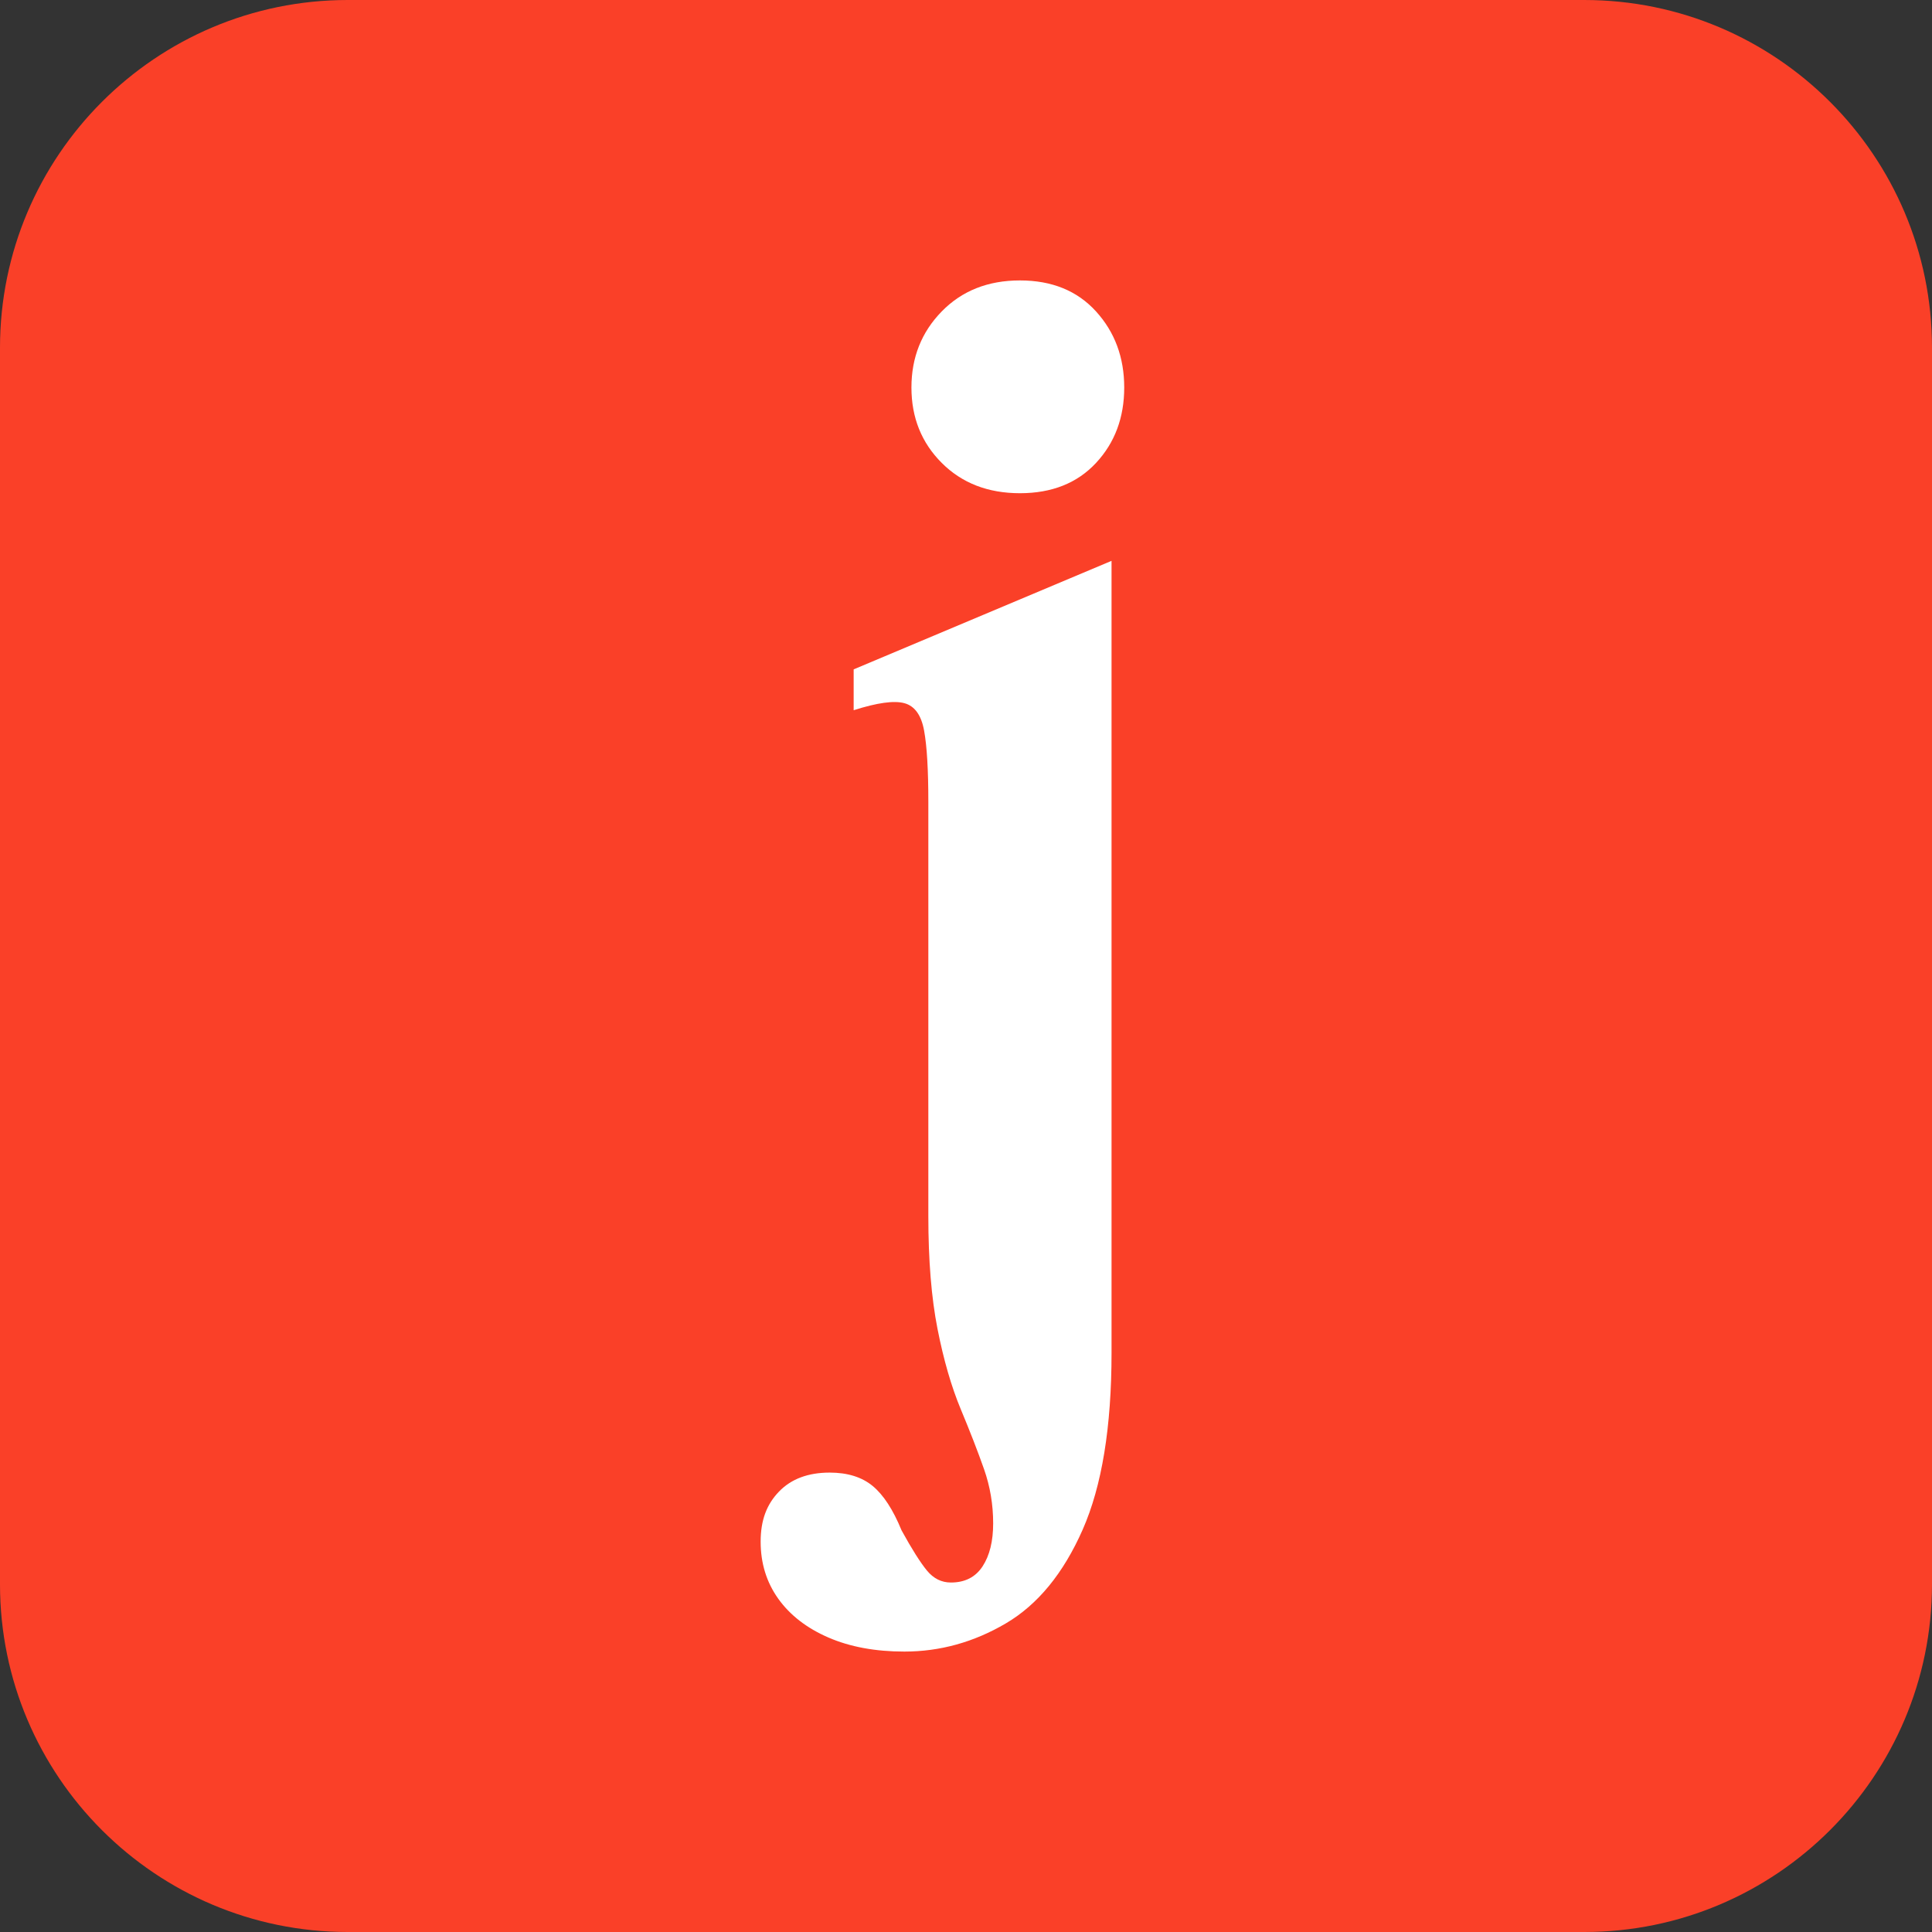
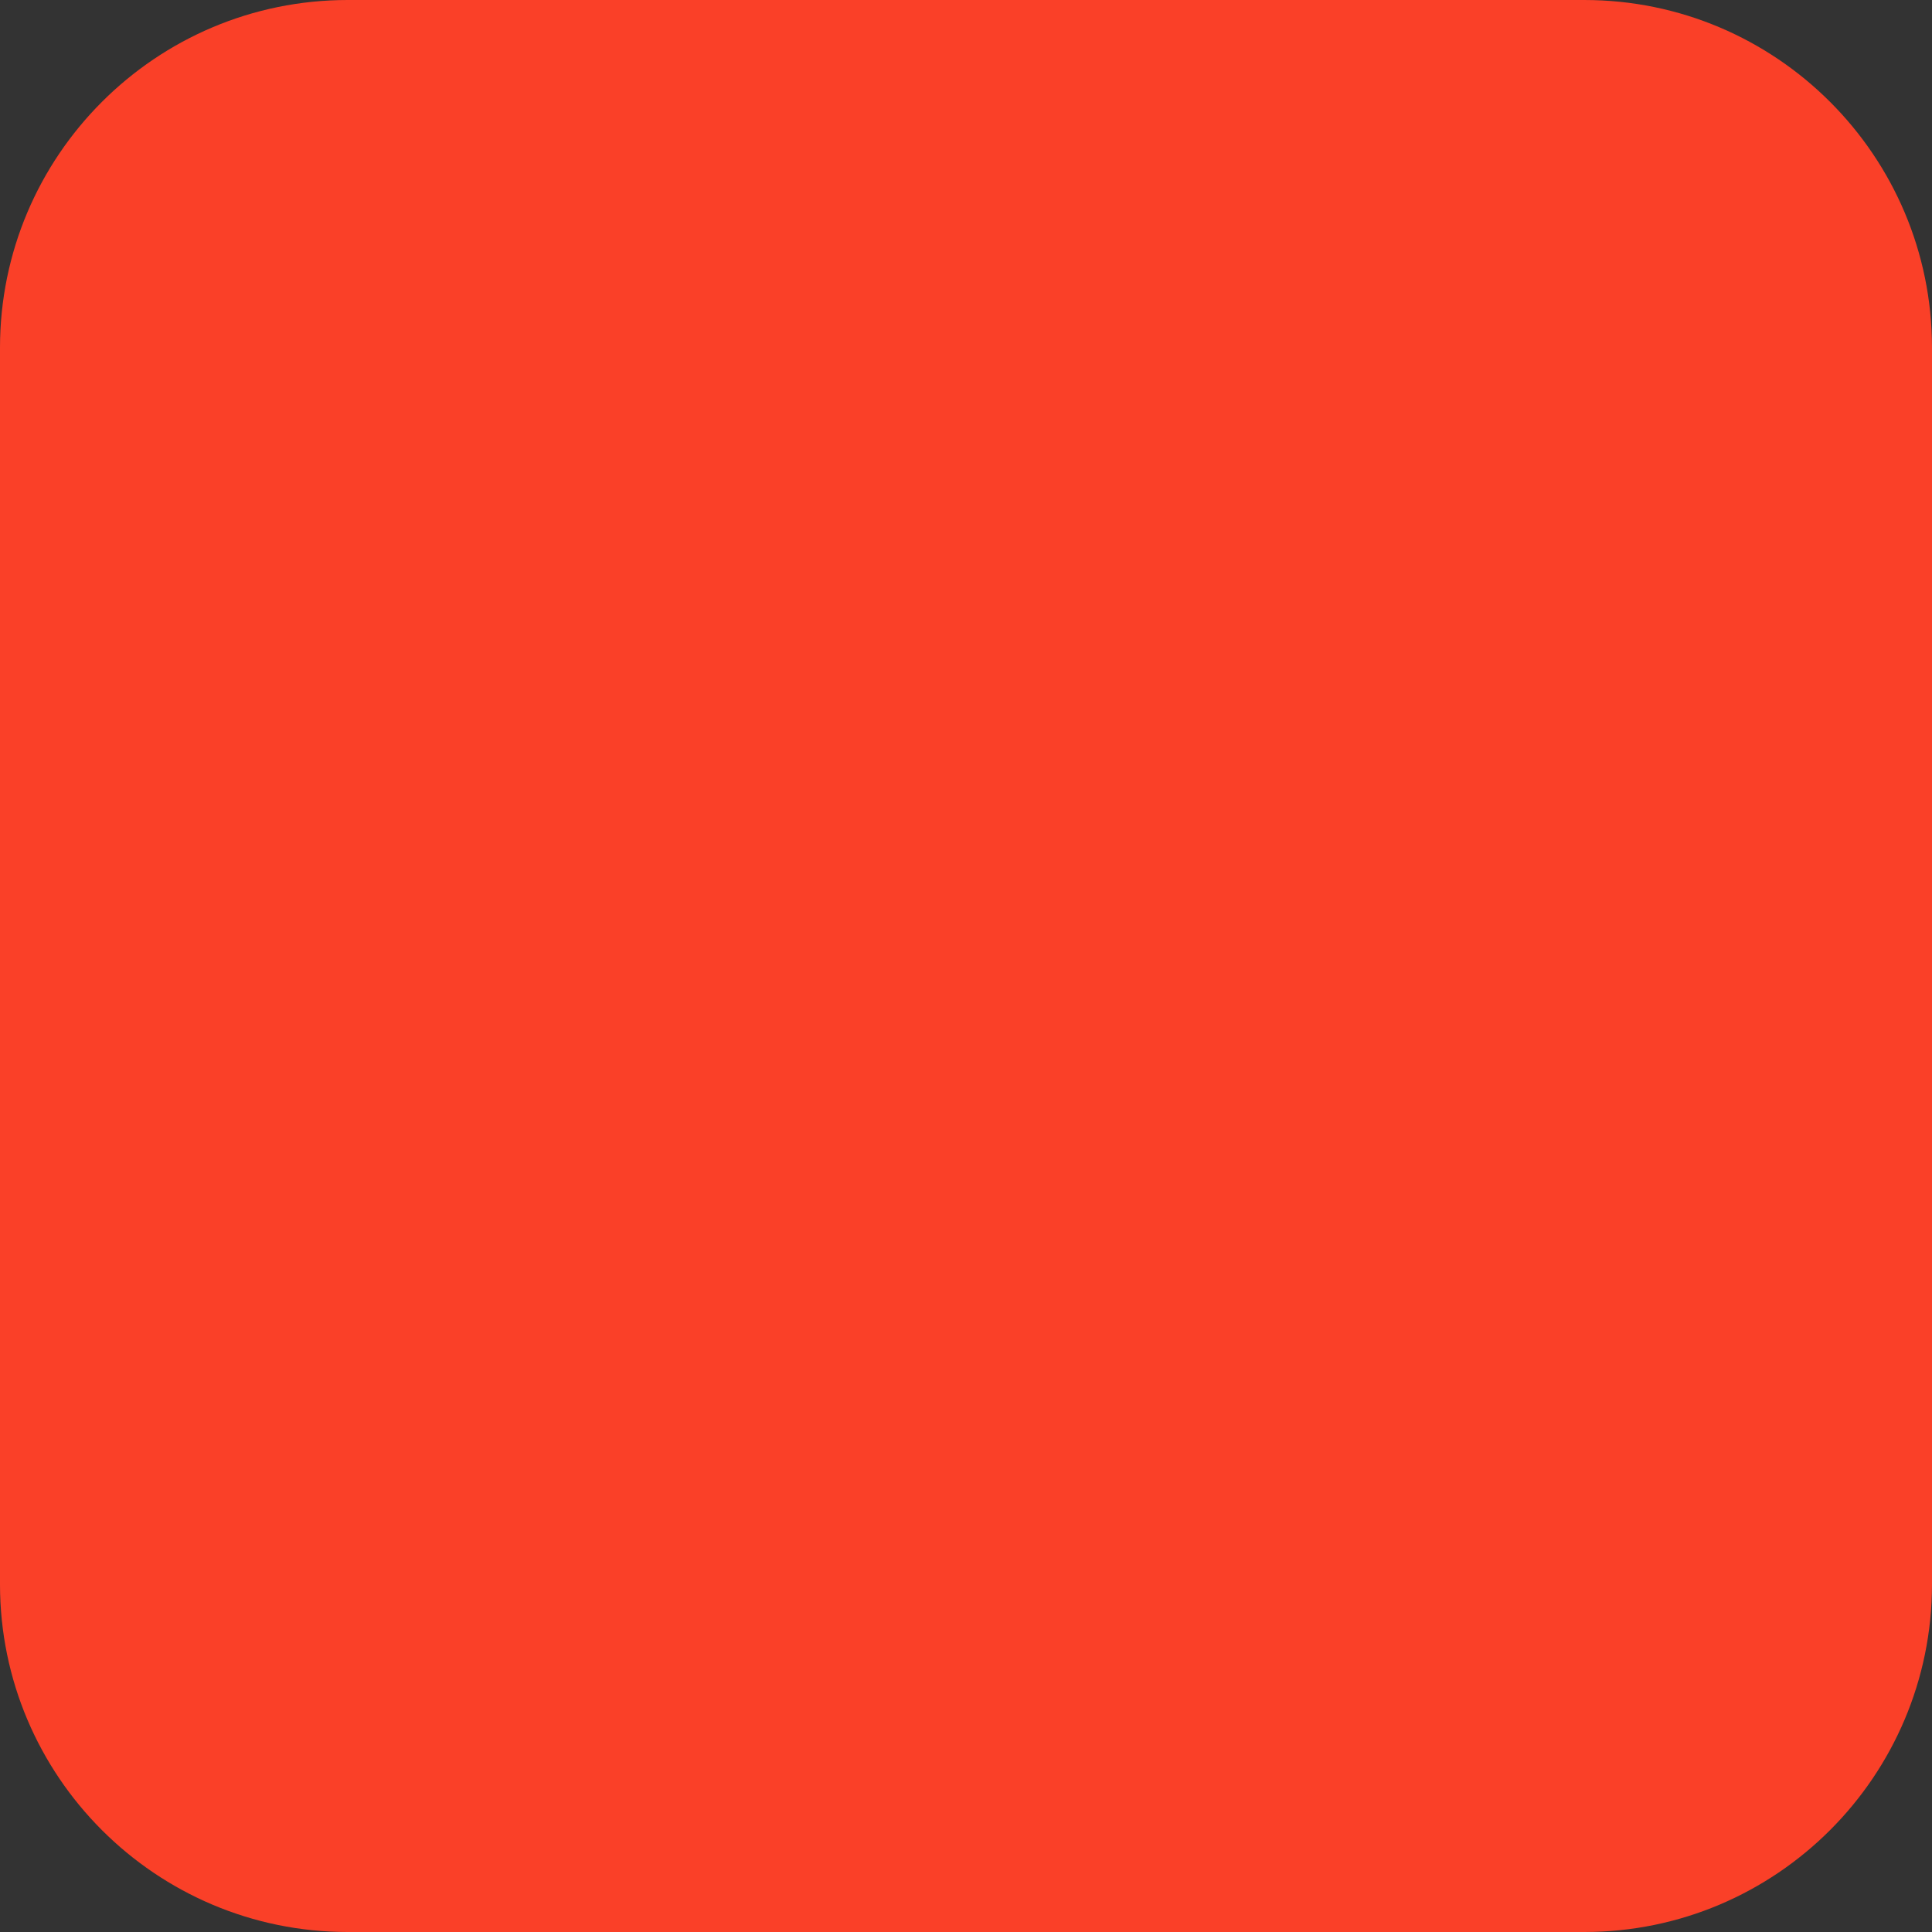
<svg xmlns="http://www.w3.org/2000/svg" viewBox="0 0 512 512" fill-rule="evenodd" clip-rule="evenodd" stroke-linejoin="round" stroke-miterlimit="2">
  <rect x="0" y="0" width="512" height="512" fill="#333333" stroke="none" />
  <path d="M512 92.16v327.68c0 50.864-41.296 92.16-92.16 92.16H92.158c-50.865 0-92.16-41.296-92.16-92.16V92.16C-.001 41.294 41.294 0 92.159 0h327.68C470.704 0 512 41.294 512 92.16z" fill="#fa4028" />
-   <path d="M294.57 358.511c0 19.67-2.552 35.289-7.655 46.87-5.107 11.576-11.89 19.855-20.355 24.833-8.465 4.978-17.425 7.469-26.89 7.469-7.714 0-14.437-1.246-20.165-3.737-5.723-2.487-10.145-5.913-13.257-10.266-3.112-4.357-4.668-9.4-4.668-15.127 0-5.724 1.617-9.896 4.853-13.257 3.237-3.362 7.72-5.043 13.447-5.043 4.728 0 8.525 1.185 11.39 3.547 2.863 2.366 5.414 6.288 7.655 11.766 2.737 4.978 4.978 8.525 6.723 10.645 1.742 2.116 3.858 3.172 6.349 3.172 3.732 0 6.533-1.43 8.4-4.292 1.87-2.866 2.801-6.663 2.801-11.391 0-4.982-.806-9.775-2.426-14.378-1.617-4.607-3.672-9.9-6.163-15.873-2.487-5.973-4.543-13.072-6.16-21.286-1.62-8.215-2.43-18.175-2.43-29.876V212.494c0-8.464-.37-14.752-1.12-18.86-.746-4.107-2.487-6.537-5.228-7.283-2.737-.745-7.22-.125-13.443 1.866v-10.826l68.341-28.76v209.88zm-4.108-235.833c4.978-5.353 7.469-12.012 7.469-19.98 0-7.965-2.491-14.688-7.47-20.166-4.977-5.478-11.7-8.215-20.165-8.215-8.464 0-15.373 2.737-20.726 8.215-5.352 5.478-8.029 12.2-8.029 20.165 0 7.97 2.677 14.628 8.03 19.98 5.352 5.354 12.26 8.03 20.725 8.03 8.465 0 15.188-2.676 20.166-8.03z" fill="#fff" fill-rule="nonzero" />
</svg>